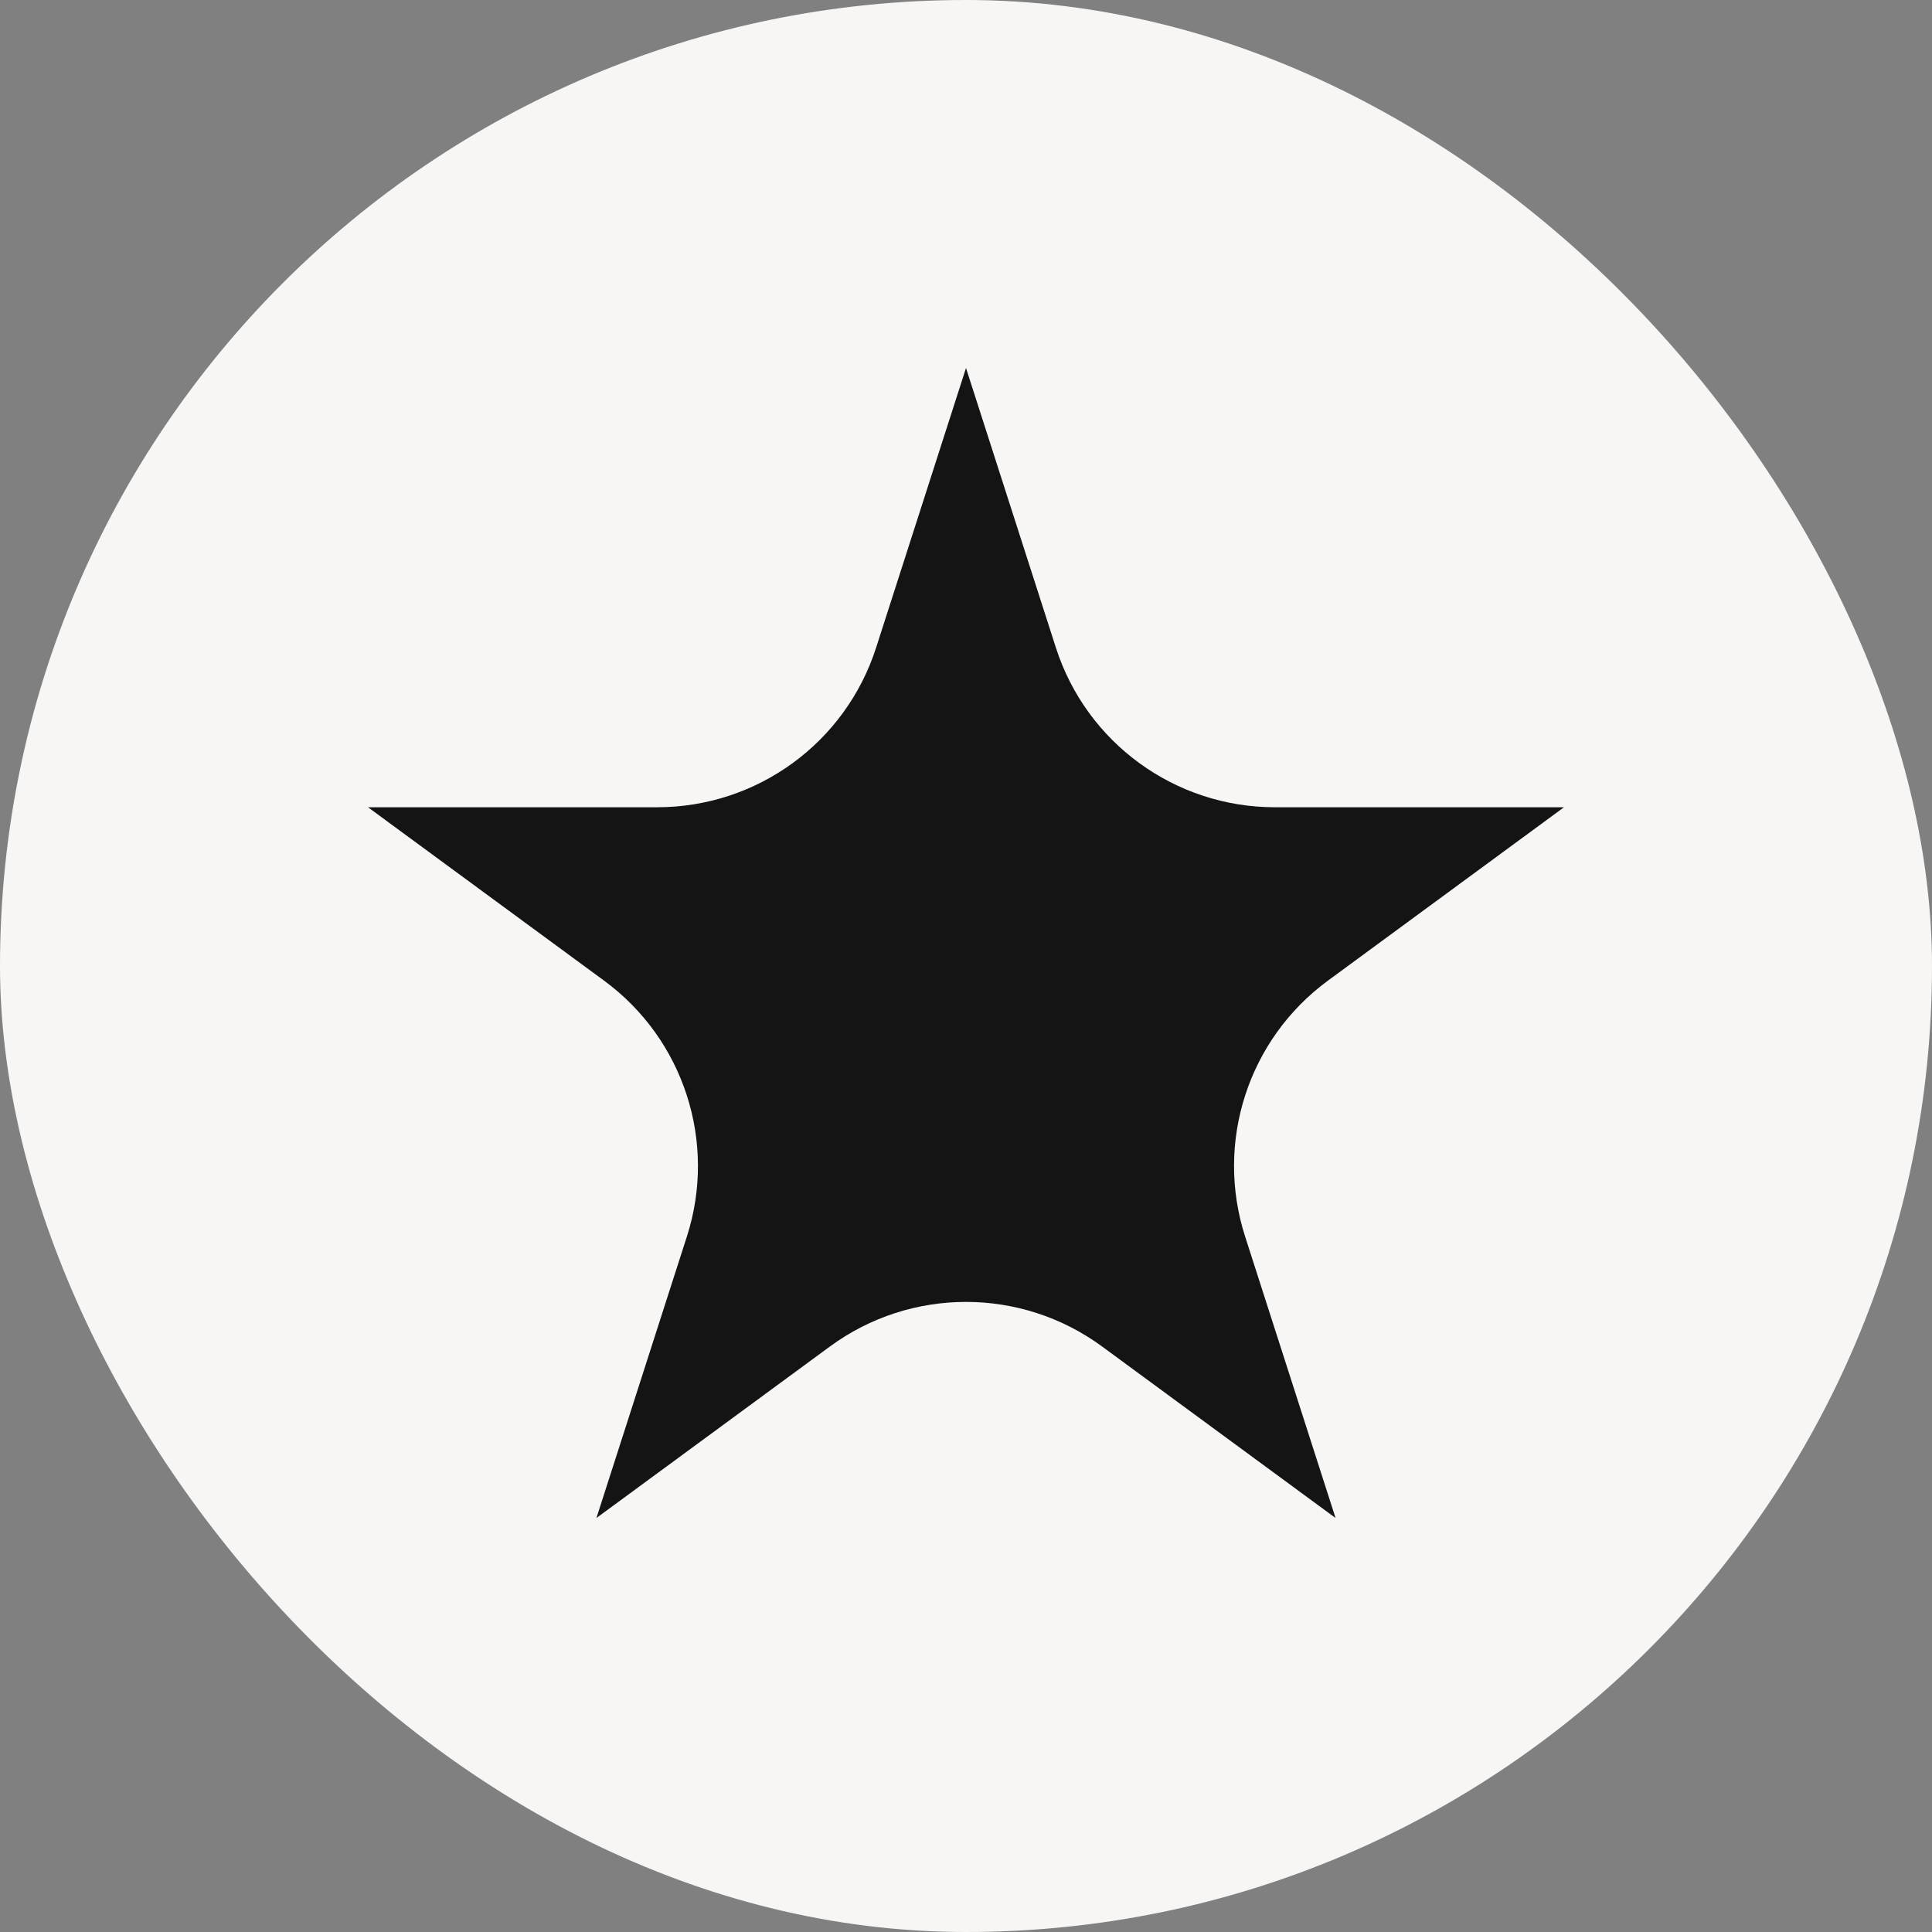
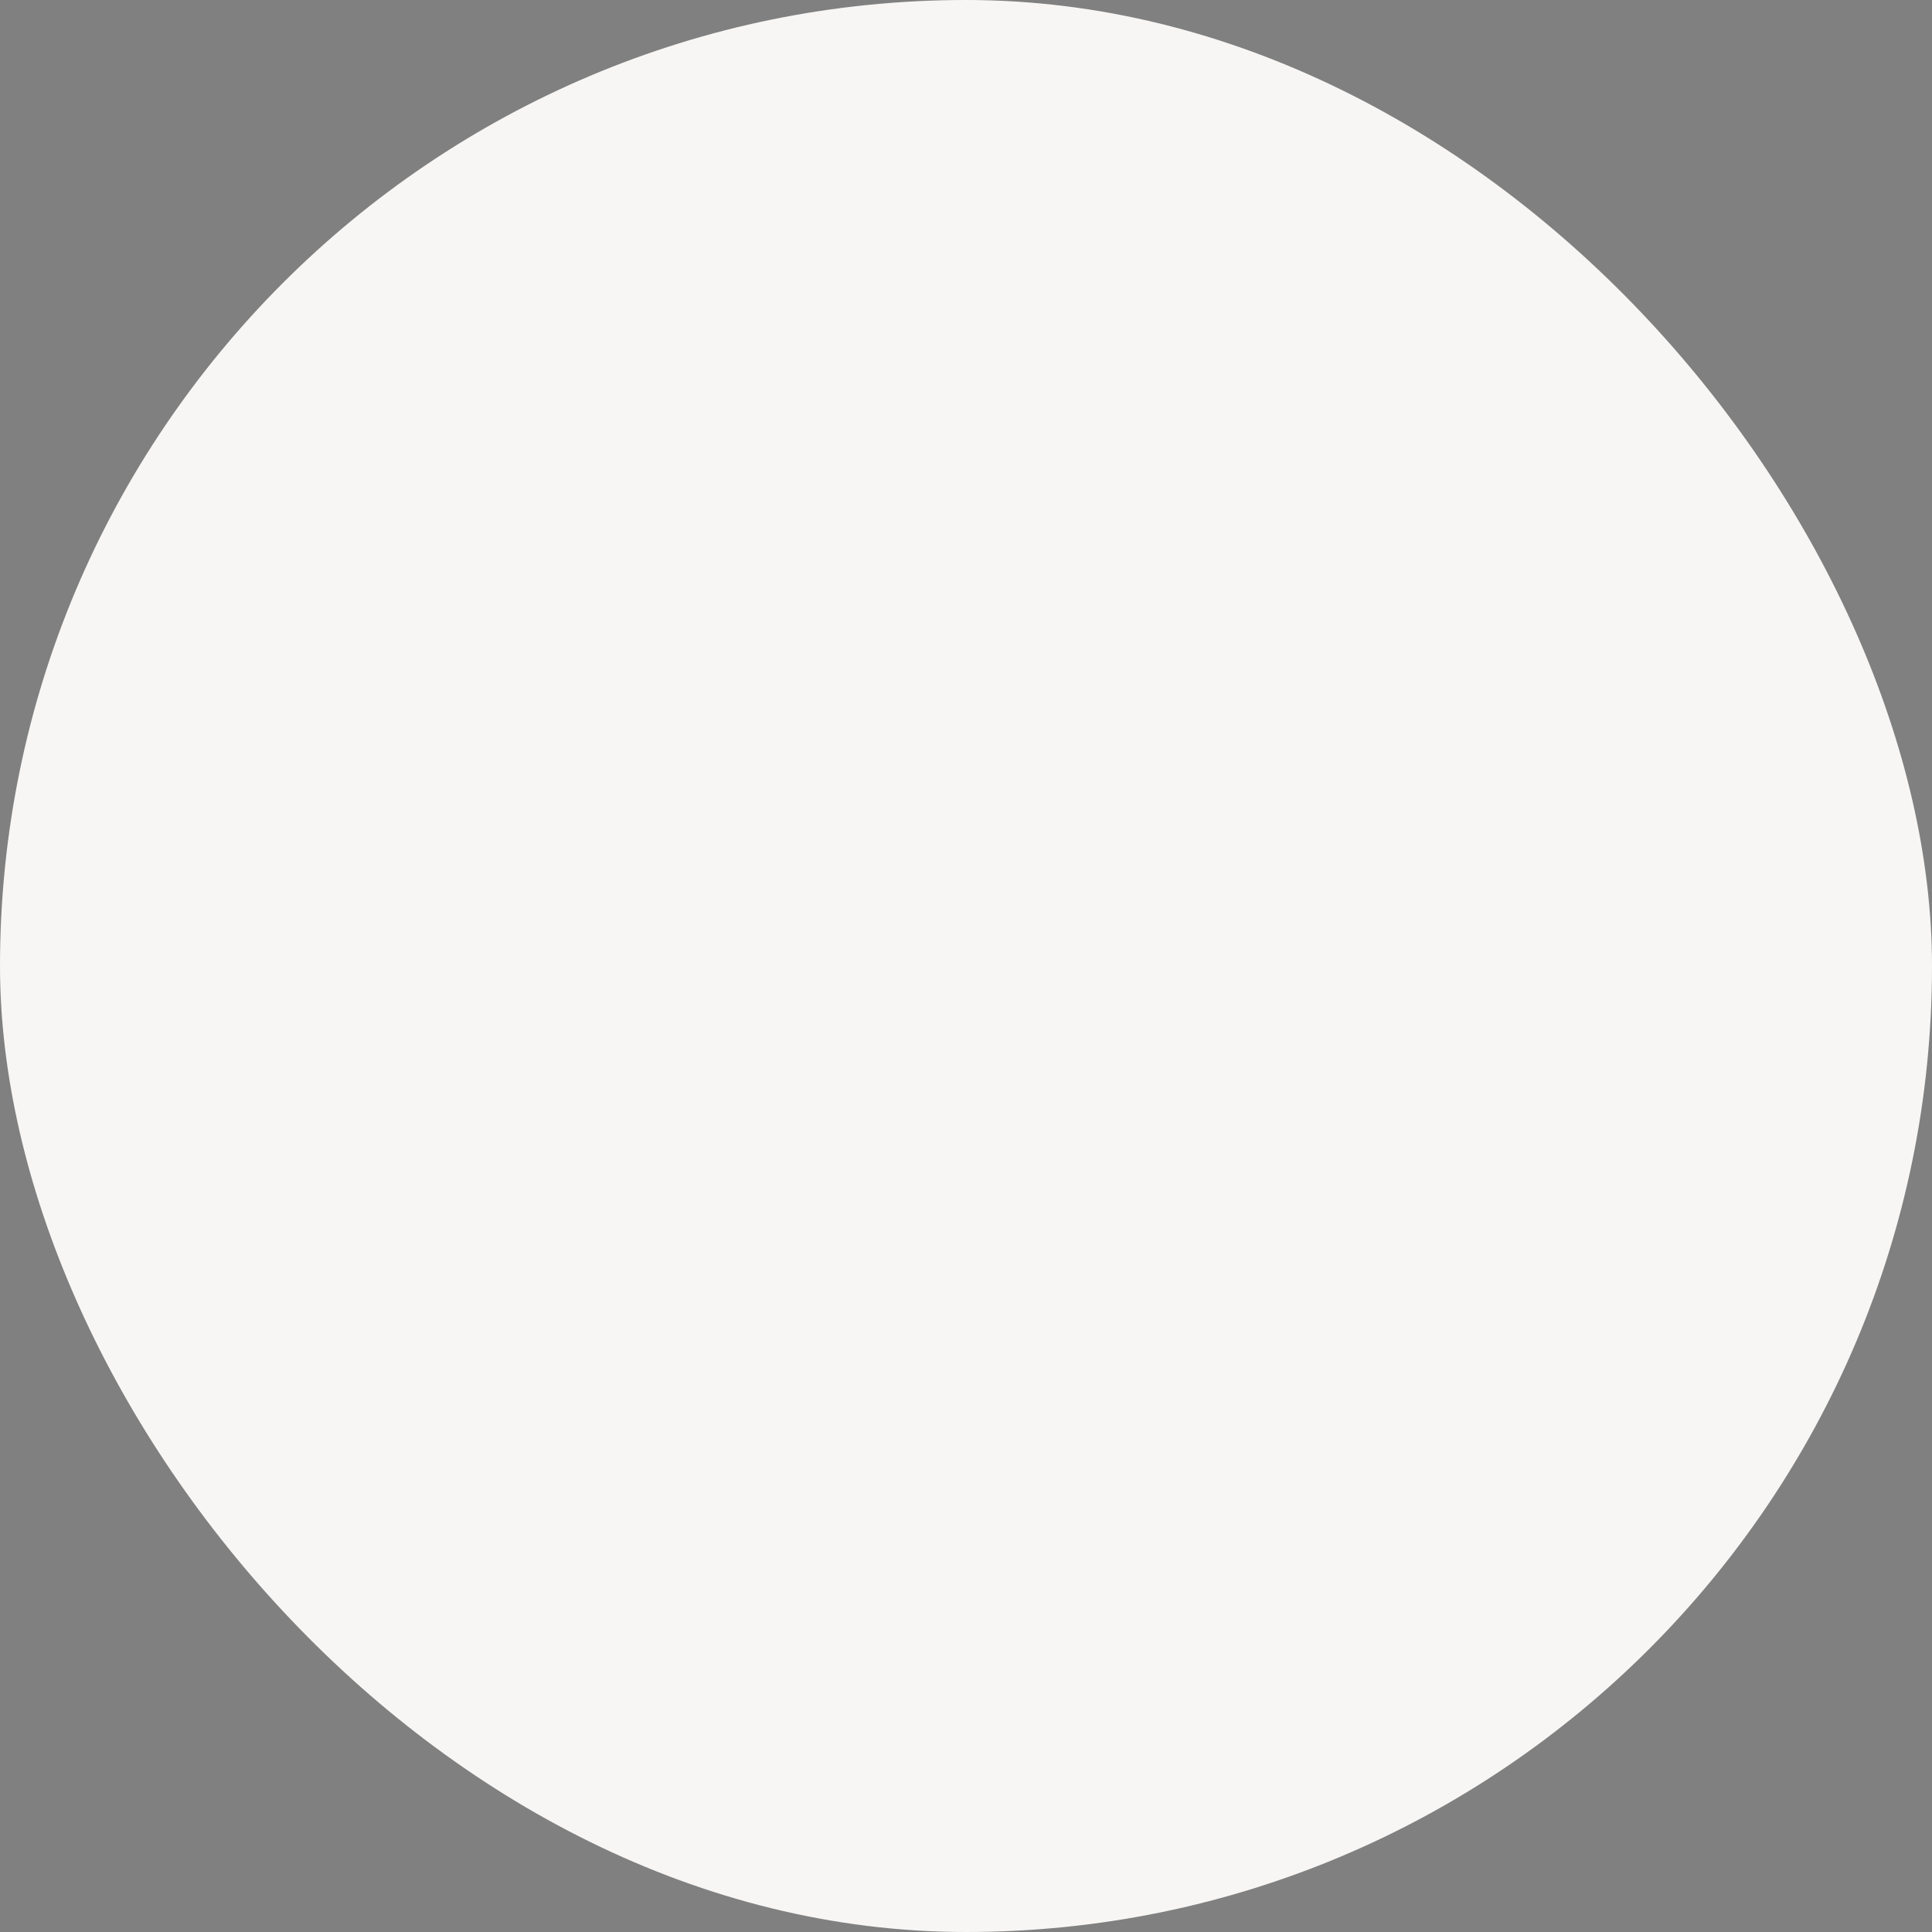
<svg xmlns="http://www.w3.org/2000/svg" width="42" height="42" viewBox="0 0 42 42" fill="none">
  <rect x="0" y="0" width="42" height="42" fill="#808080" stroke="none" />
  <rect width="42" height="42" rx="21" fill="#F7F6F5" />
-   <path d="M21 8L22.954 14.079C23.618 16.147 25.542 17.549 27.714 17.549H34L28.867 21.319C27.134 22.592 26.409 24.831 27.067 26.879L29.034 33L23.96 29.273C22.199 27.979 19.801 27.979 18.04 29.273L12.966 33L14.933 26.879C15.591 24.831 14.866 22.592 13.133 21.319L8 17.549H14.286C16.458 17.549 18.382 16.147 19.046 14.079L21 8Z" fill="#141414" />
</svg>